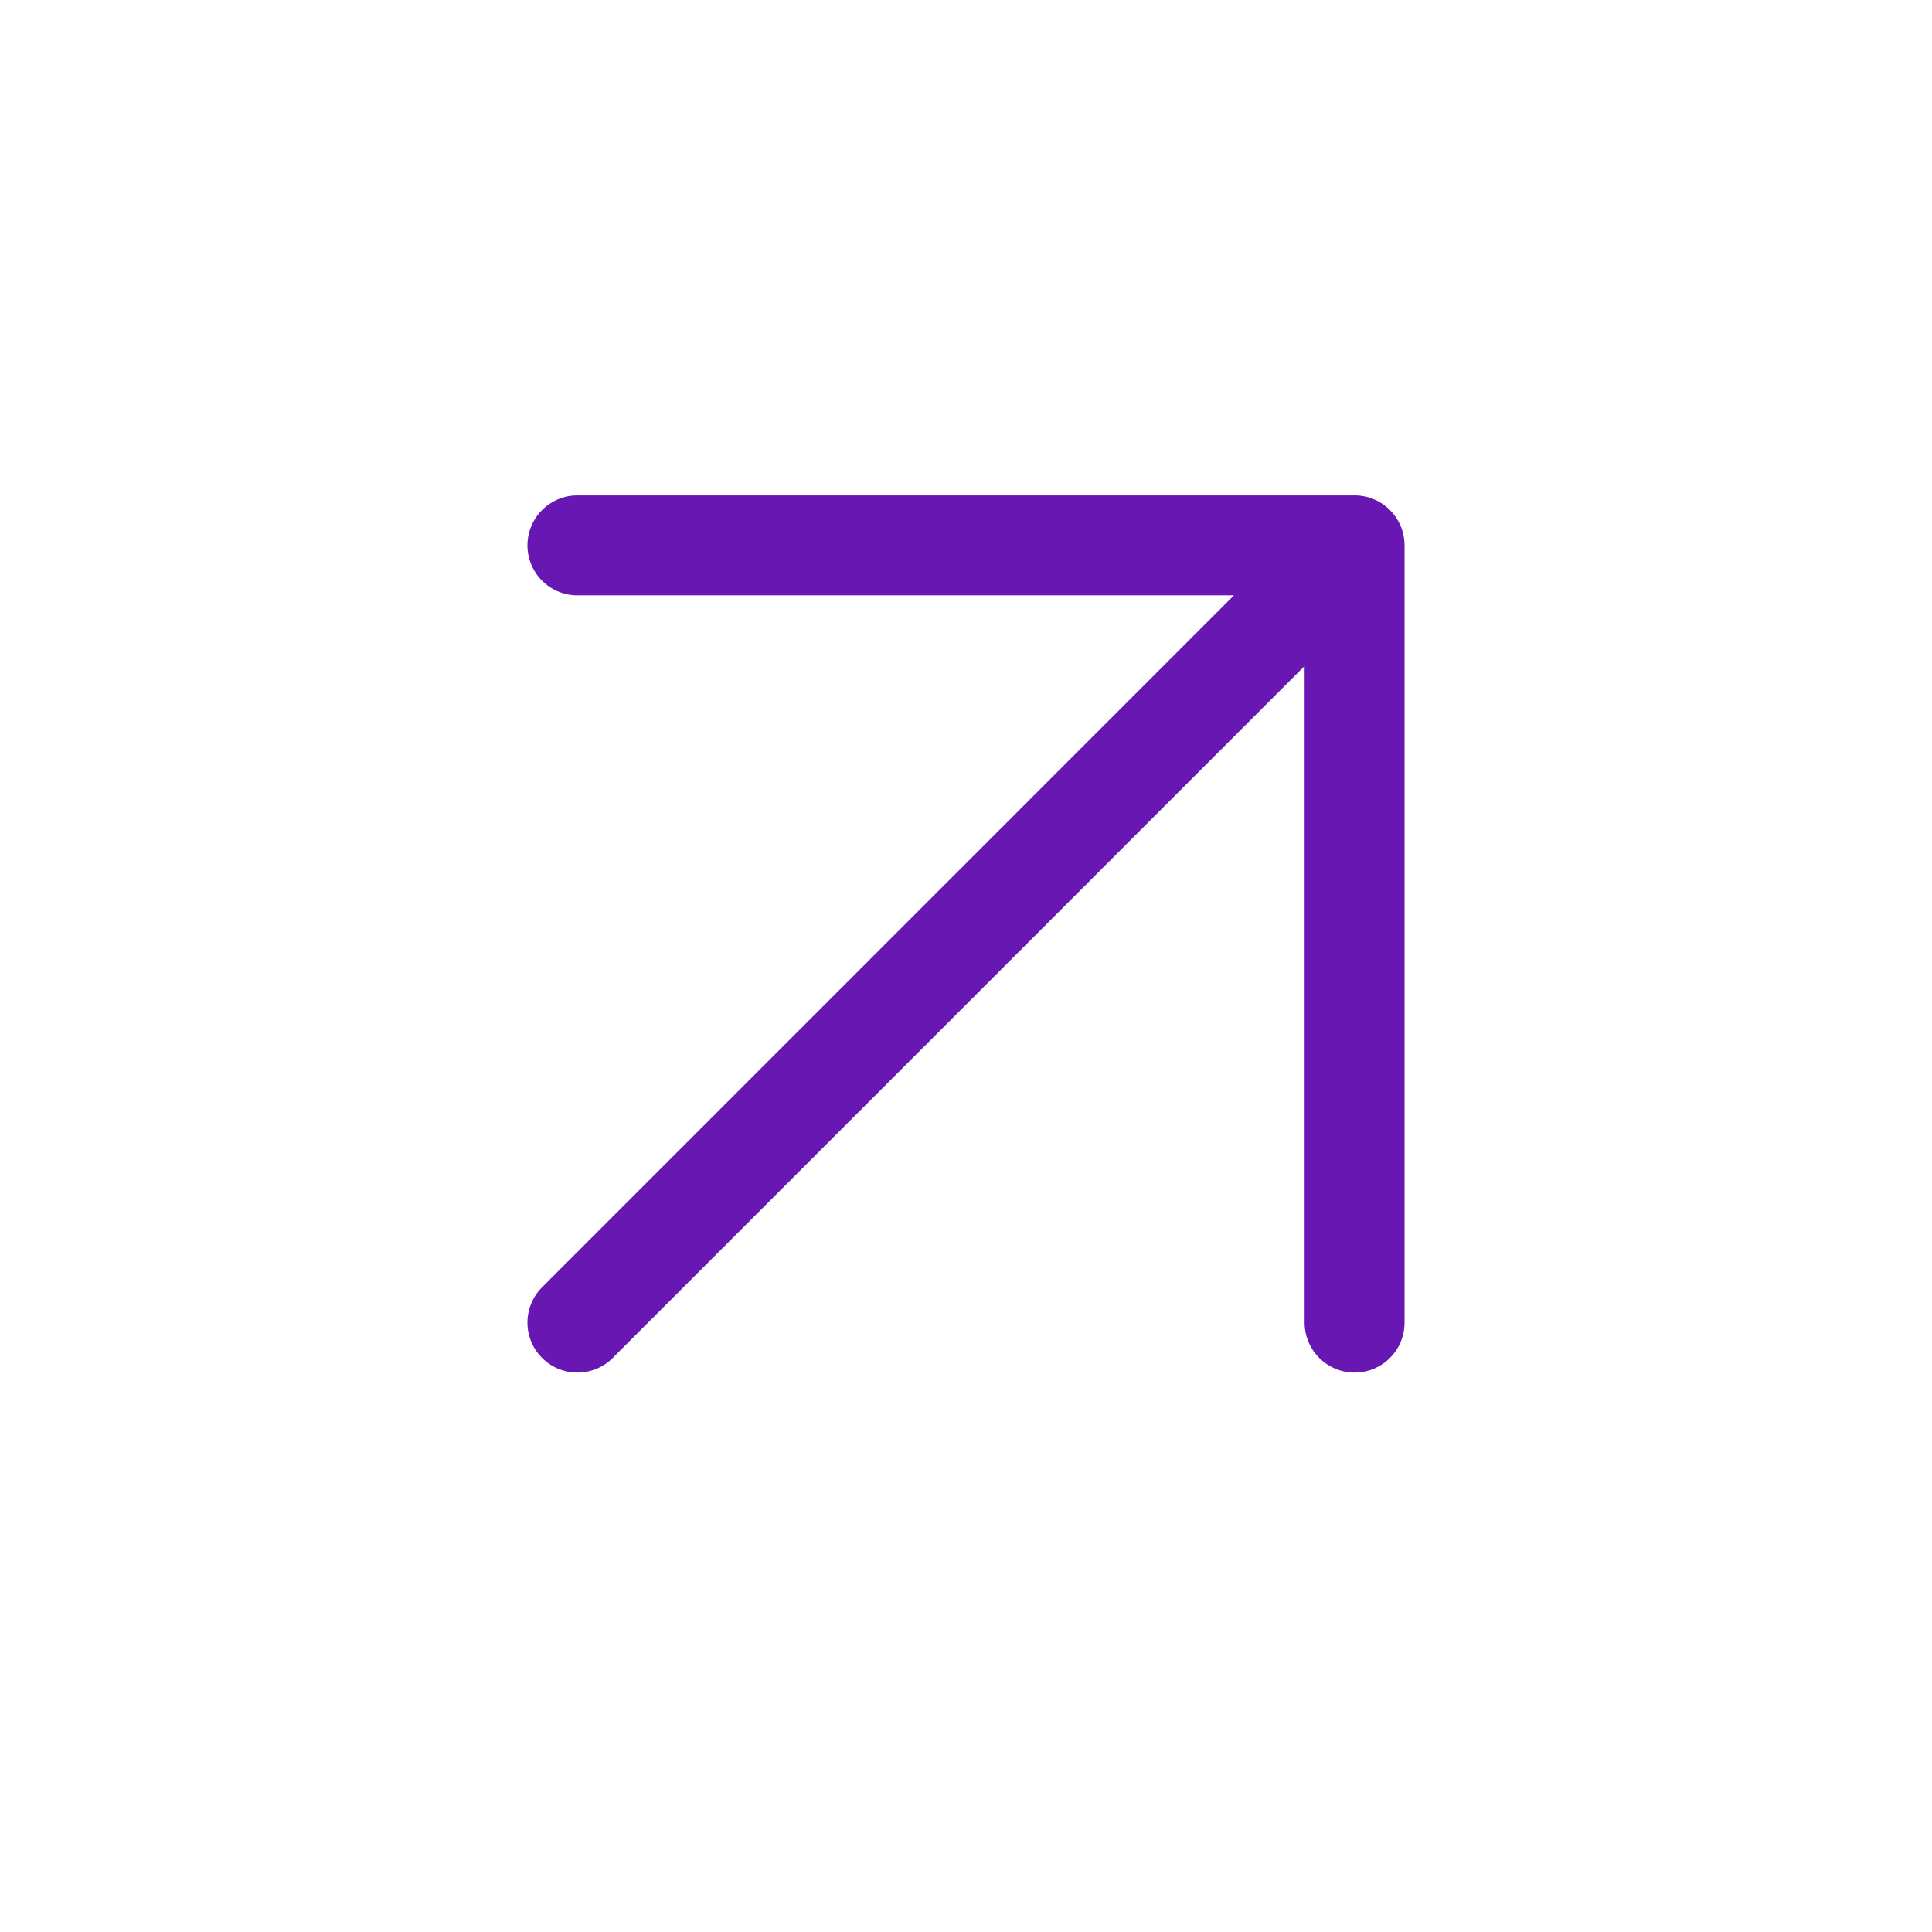
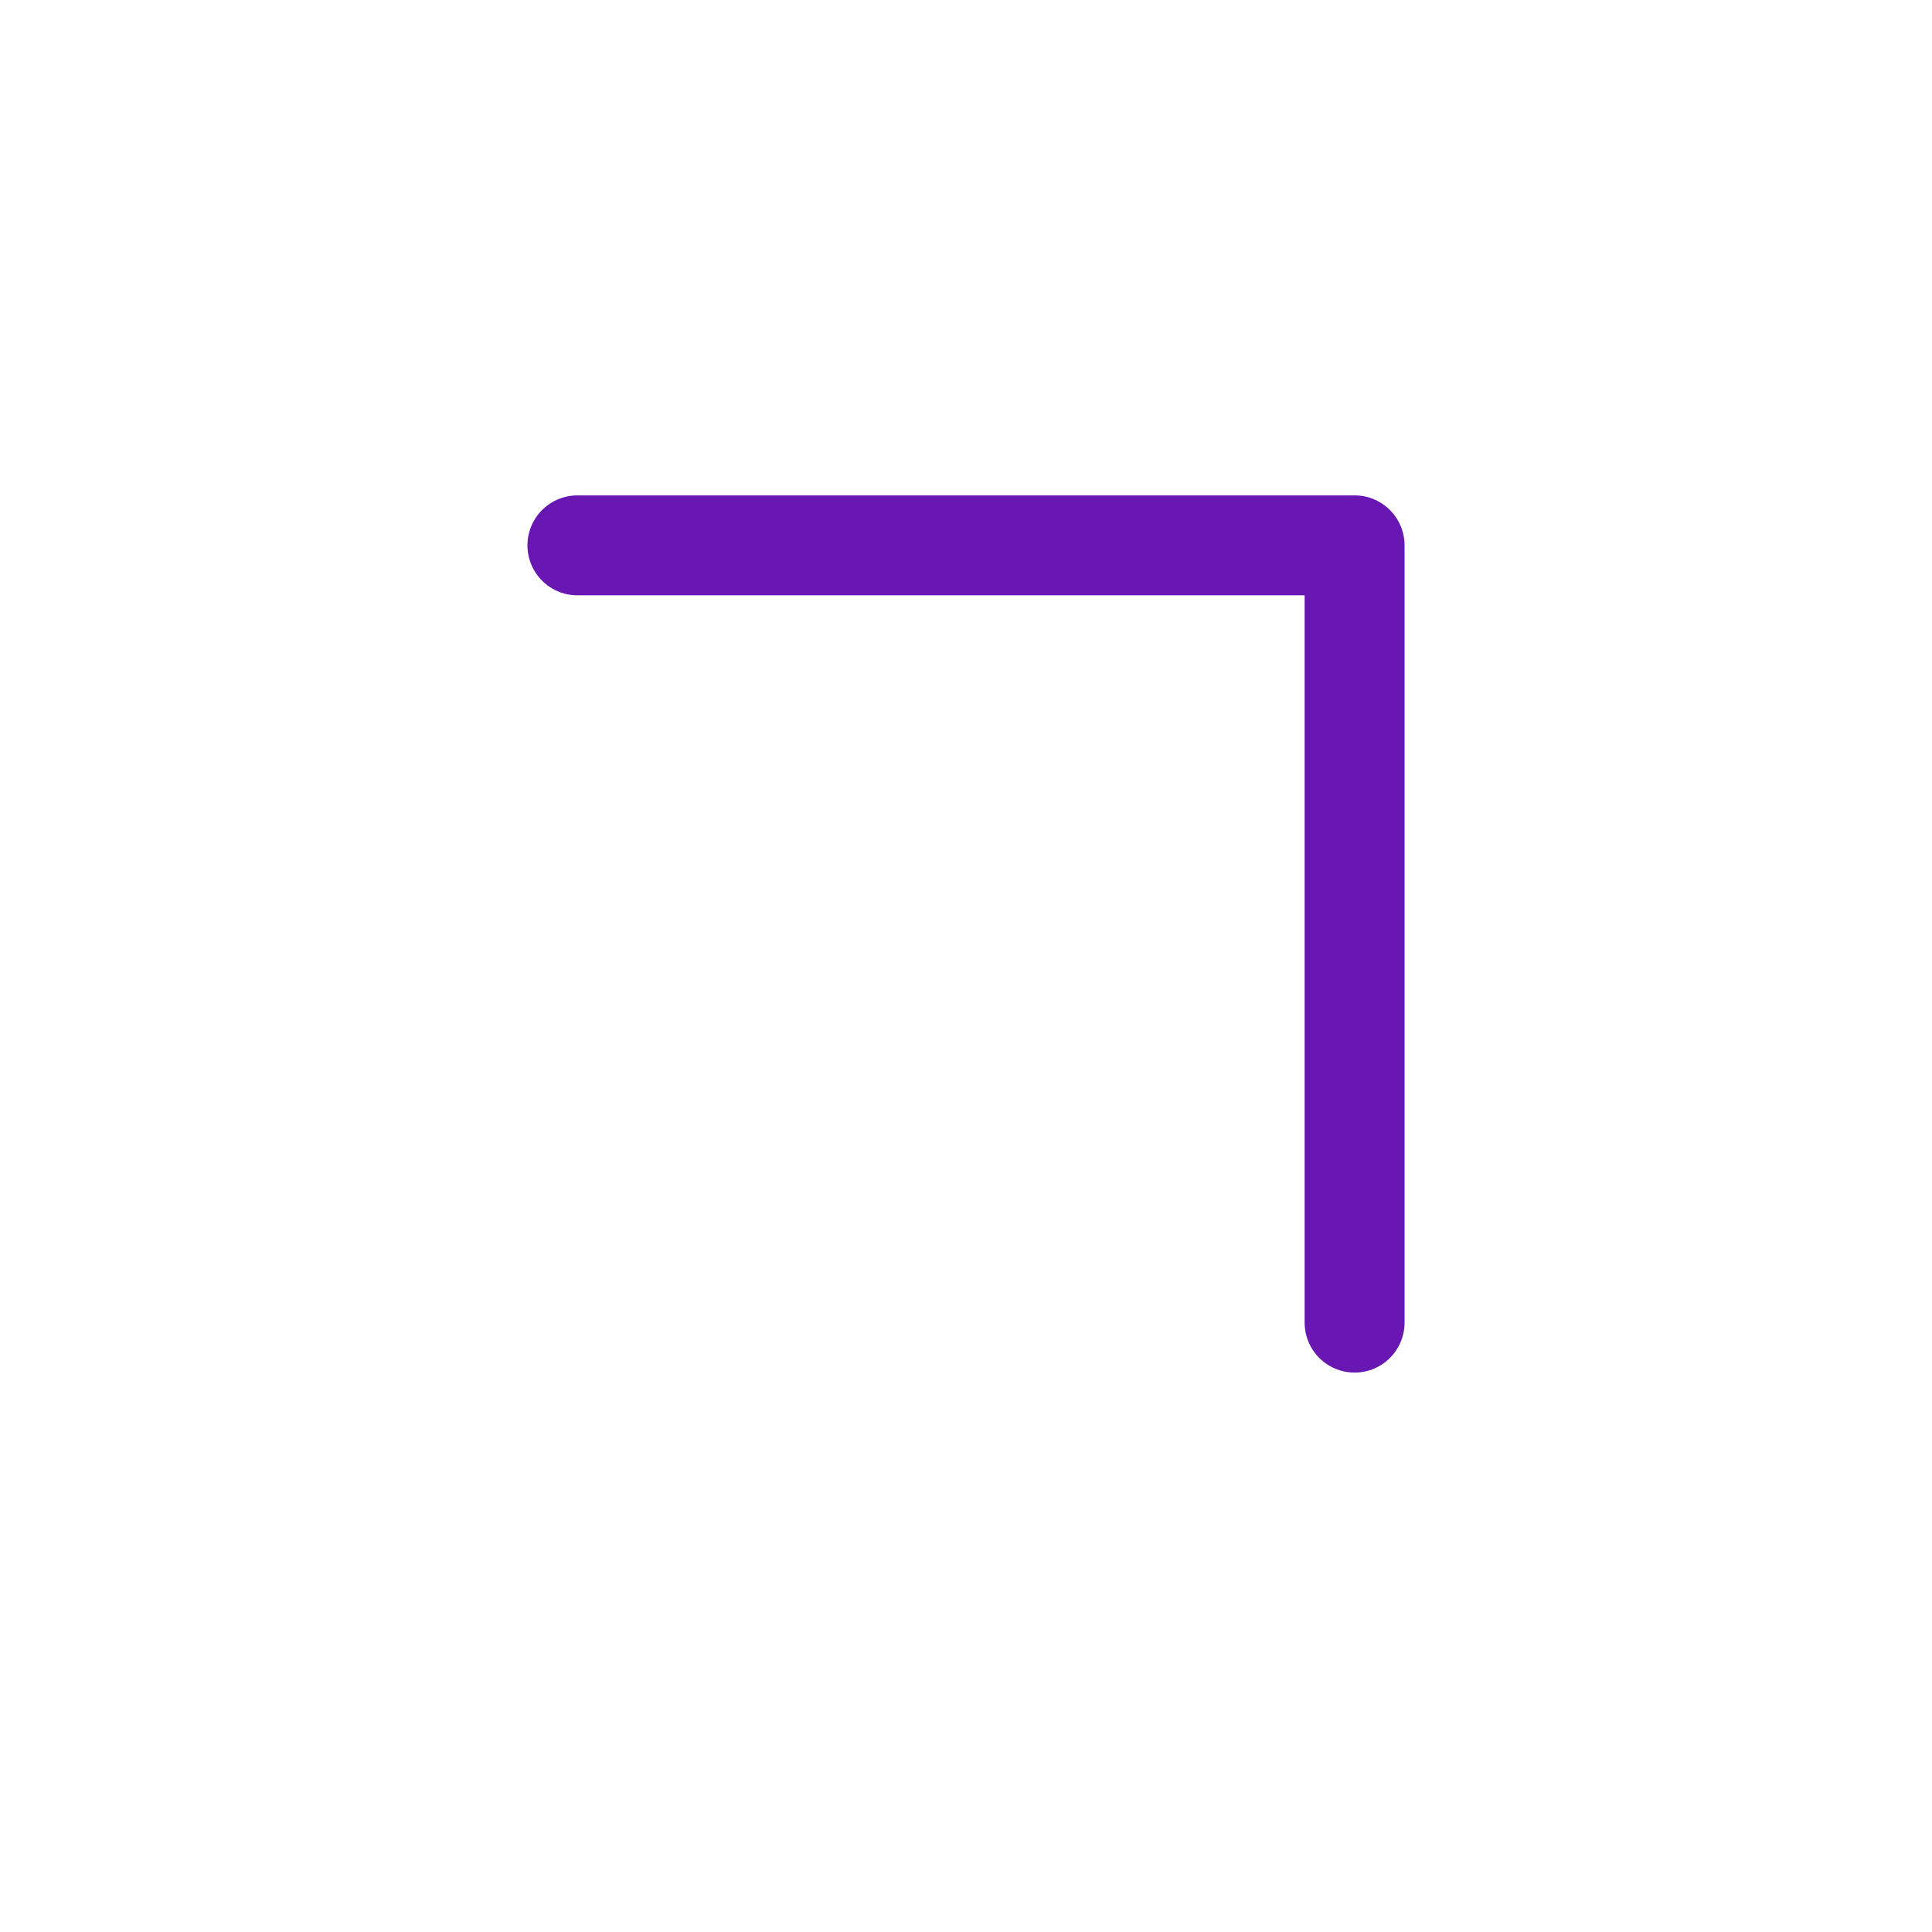
<svg xmlns="http://www.w3.org/2000/svg" width="29" height="29" viewBox="0 0 29 29" fill="none">
-   <path d="M8.667 19.853L20.333 8.186M20.333 8.186H8.667M20.333 8.186V19.853" stroke="#6817B2" stroke-width="1.5" stroke-linecap="round" stroke-linejoin="round" />
+   <path d="M8.667 19.853M20.333 8.186H8.667M20.333 8.186V19.853" stroke="#6817B2" stroke-width="1.5" stroke-linecap="round" stroke-linejoin="round" />
</svg>